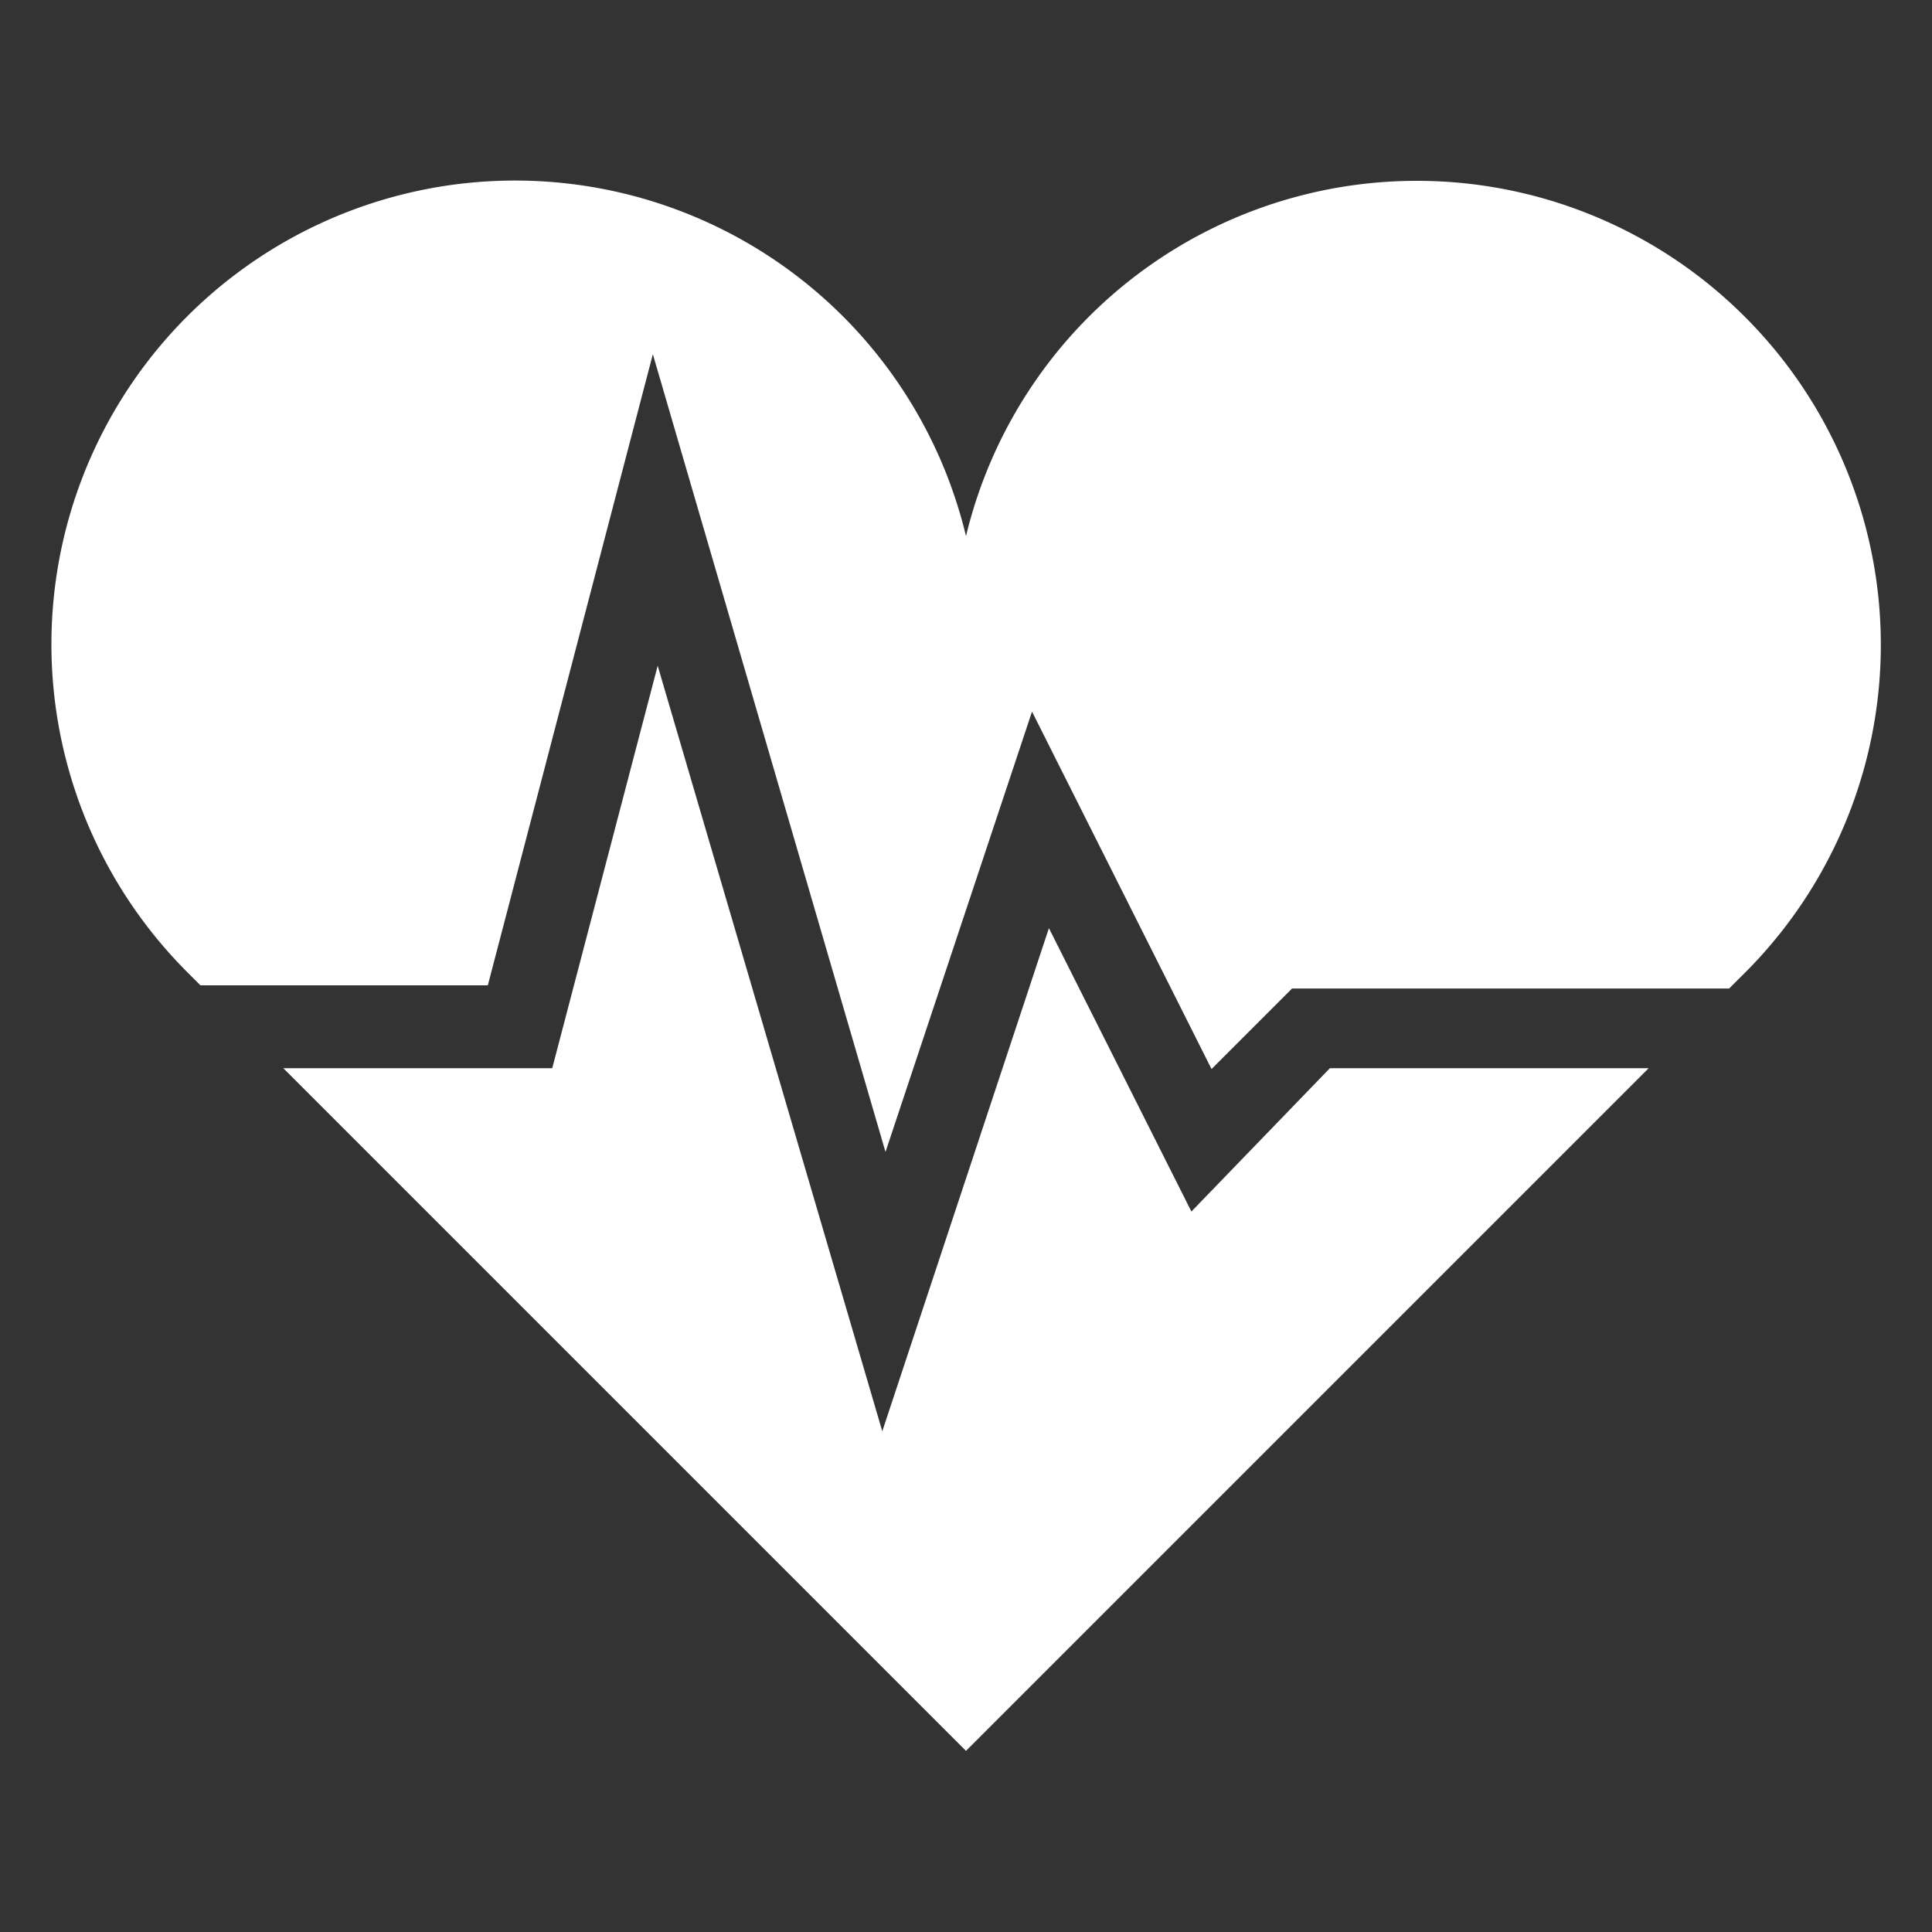
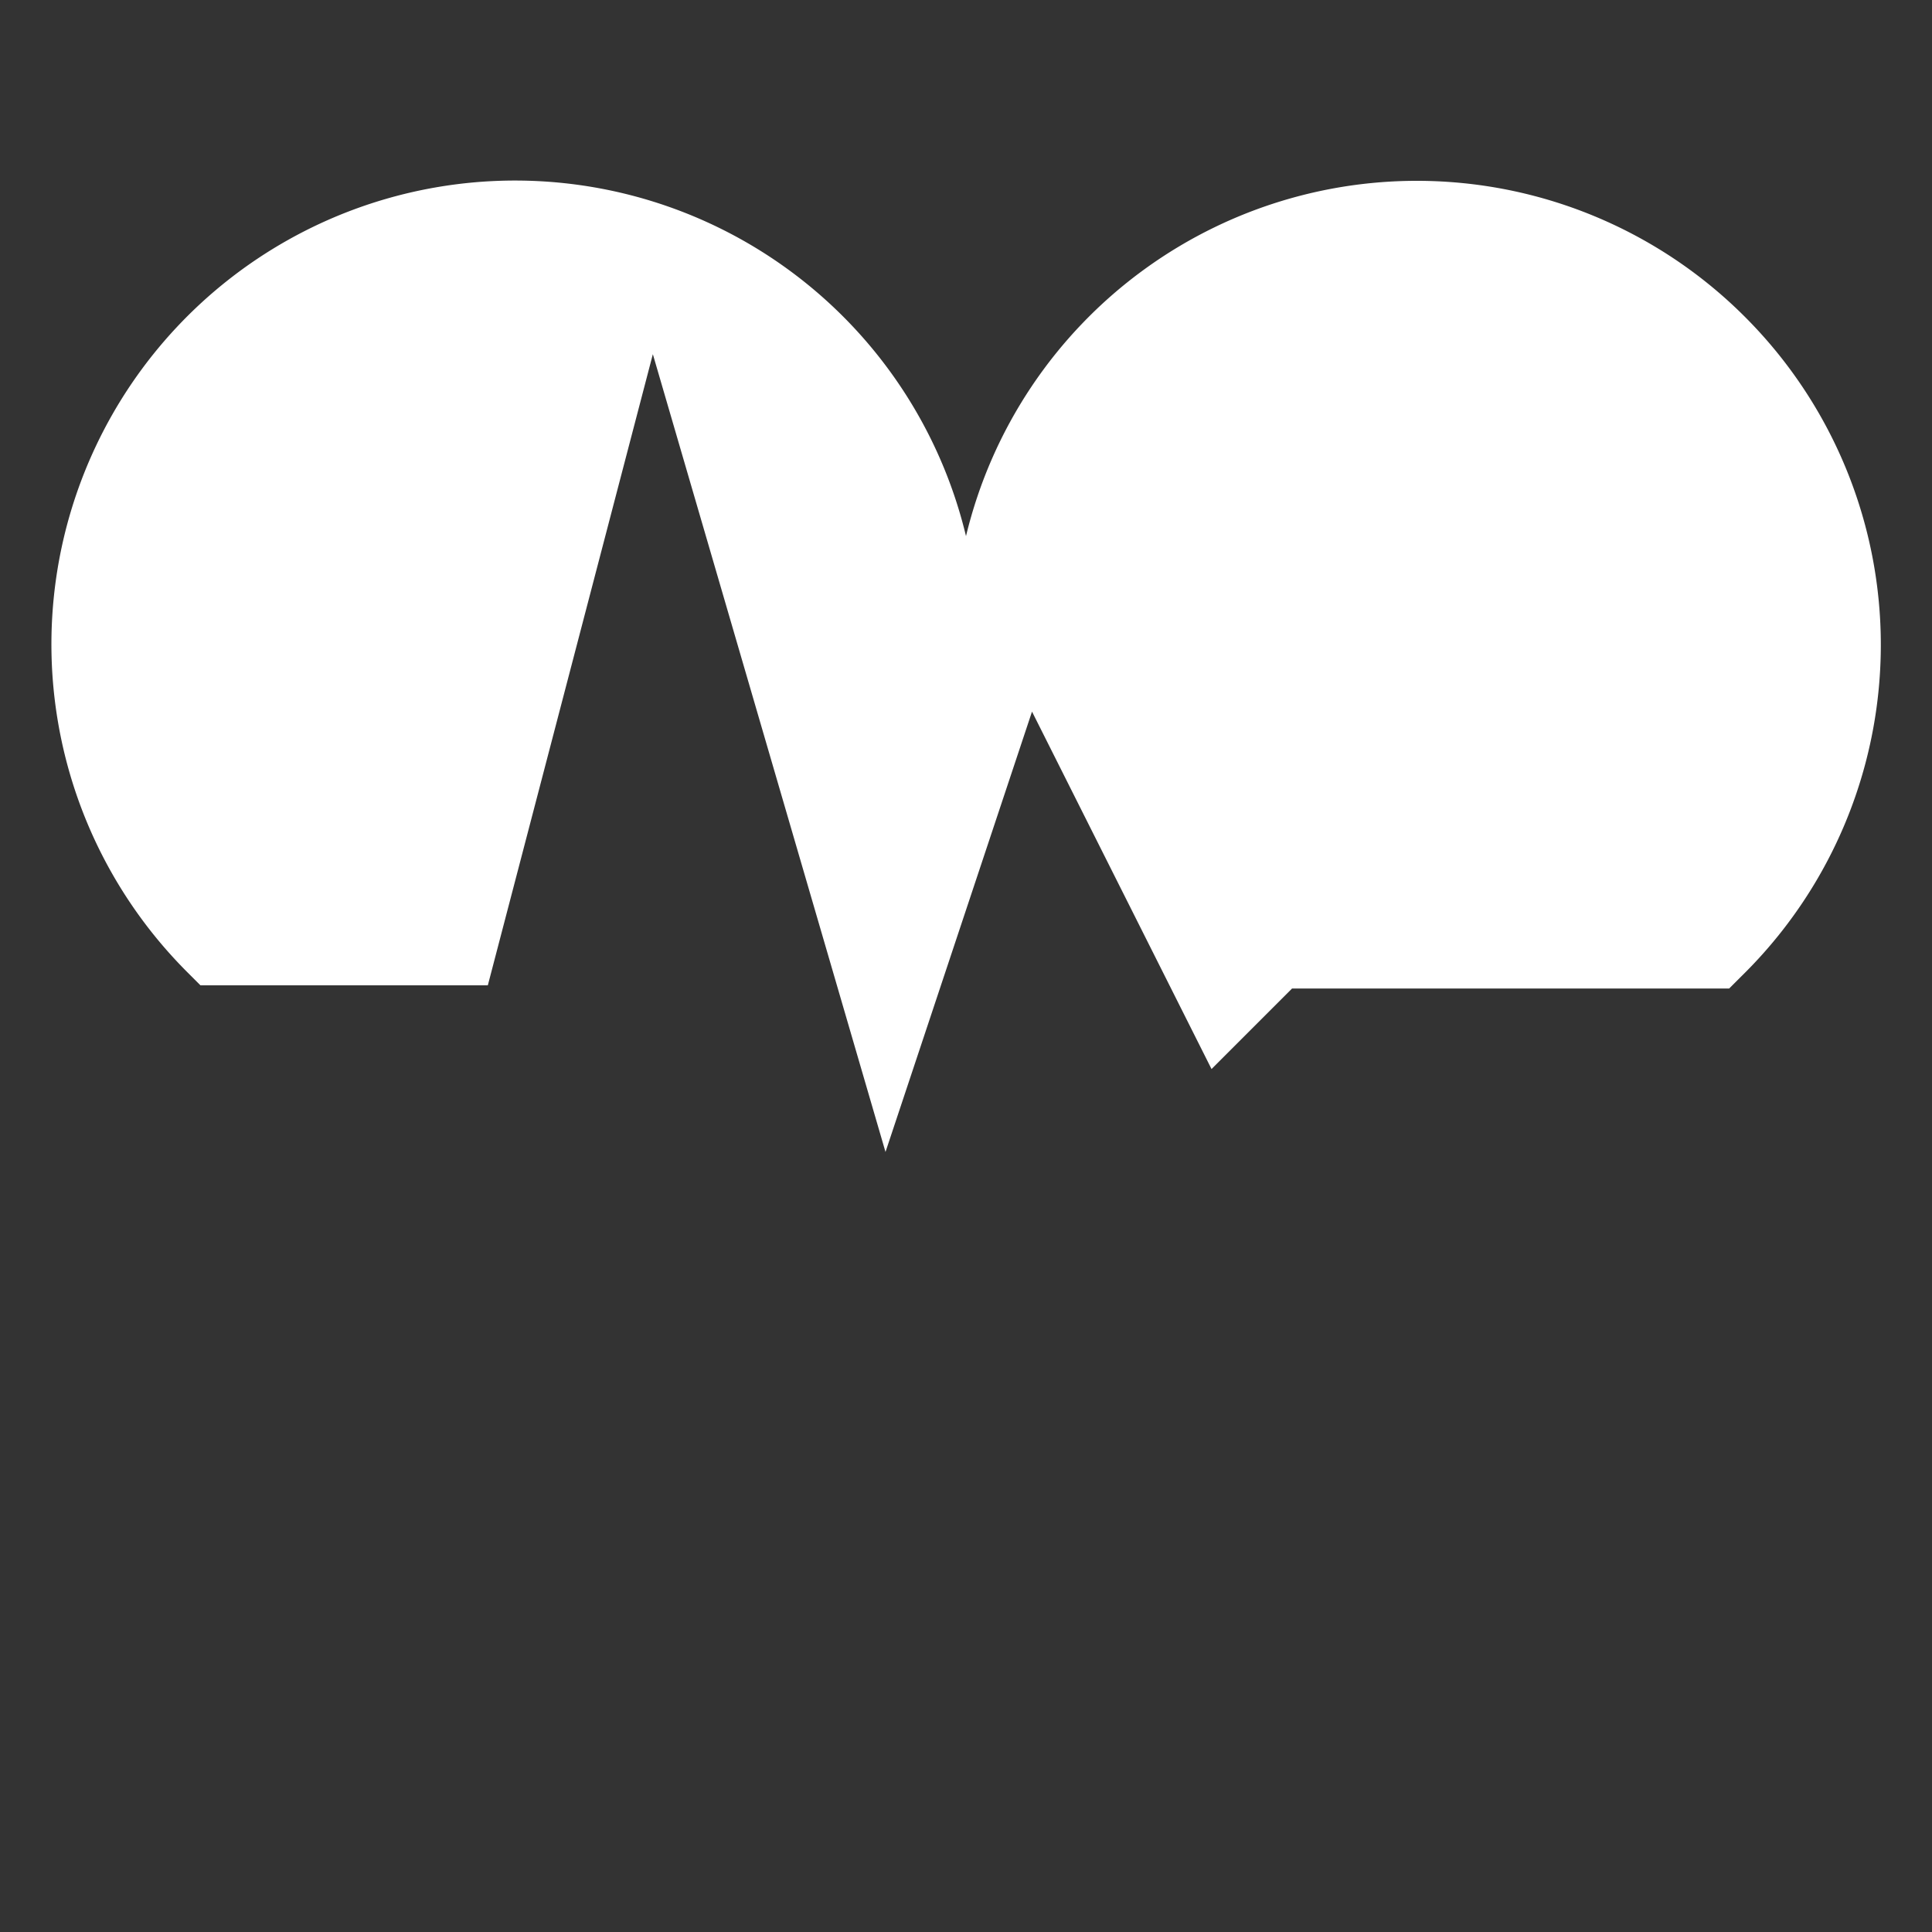
<svg xmlns="http://www.w3.org/2000/svg" height="24" viewBox="0 0 24 24" width="24">
  <rect x="0" y="0" width="24" height="24" fill="#333333" stroke="none" />
-   <path d="m14.8 15.05-1.77-3.52-2.07 6.25-2.79-9.51-1.31 5h-3.34l8.48 8.48 8.48-8.48h-3.96z" fill="#fff" />
  <path d="m21.67 3.93a5.76 5.76 0 0 0 -9.67 2.73 5.76 5.76 0 1 0 -9.67 5.42l.16.16h3.57l2.05-7.84 2.89 9.91 1.82-5.47 2.23 4.44 1-1h5.43l.16-.16a5.76 5.76 0 0 0 .03-8.19z" fill="#fff" />
-   <path d="m0 0h24v24h-24z" fill="none" />
</svg>